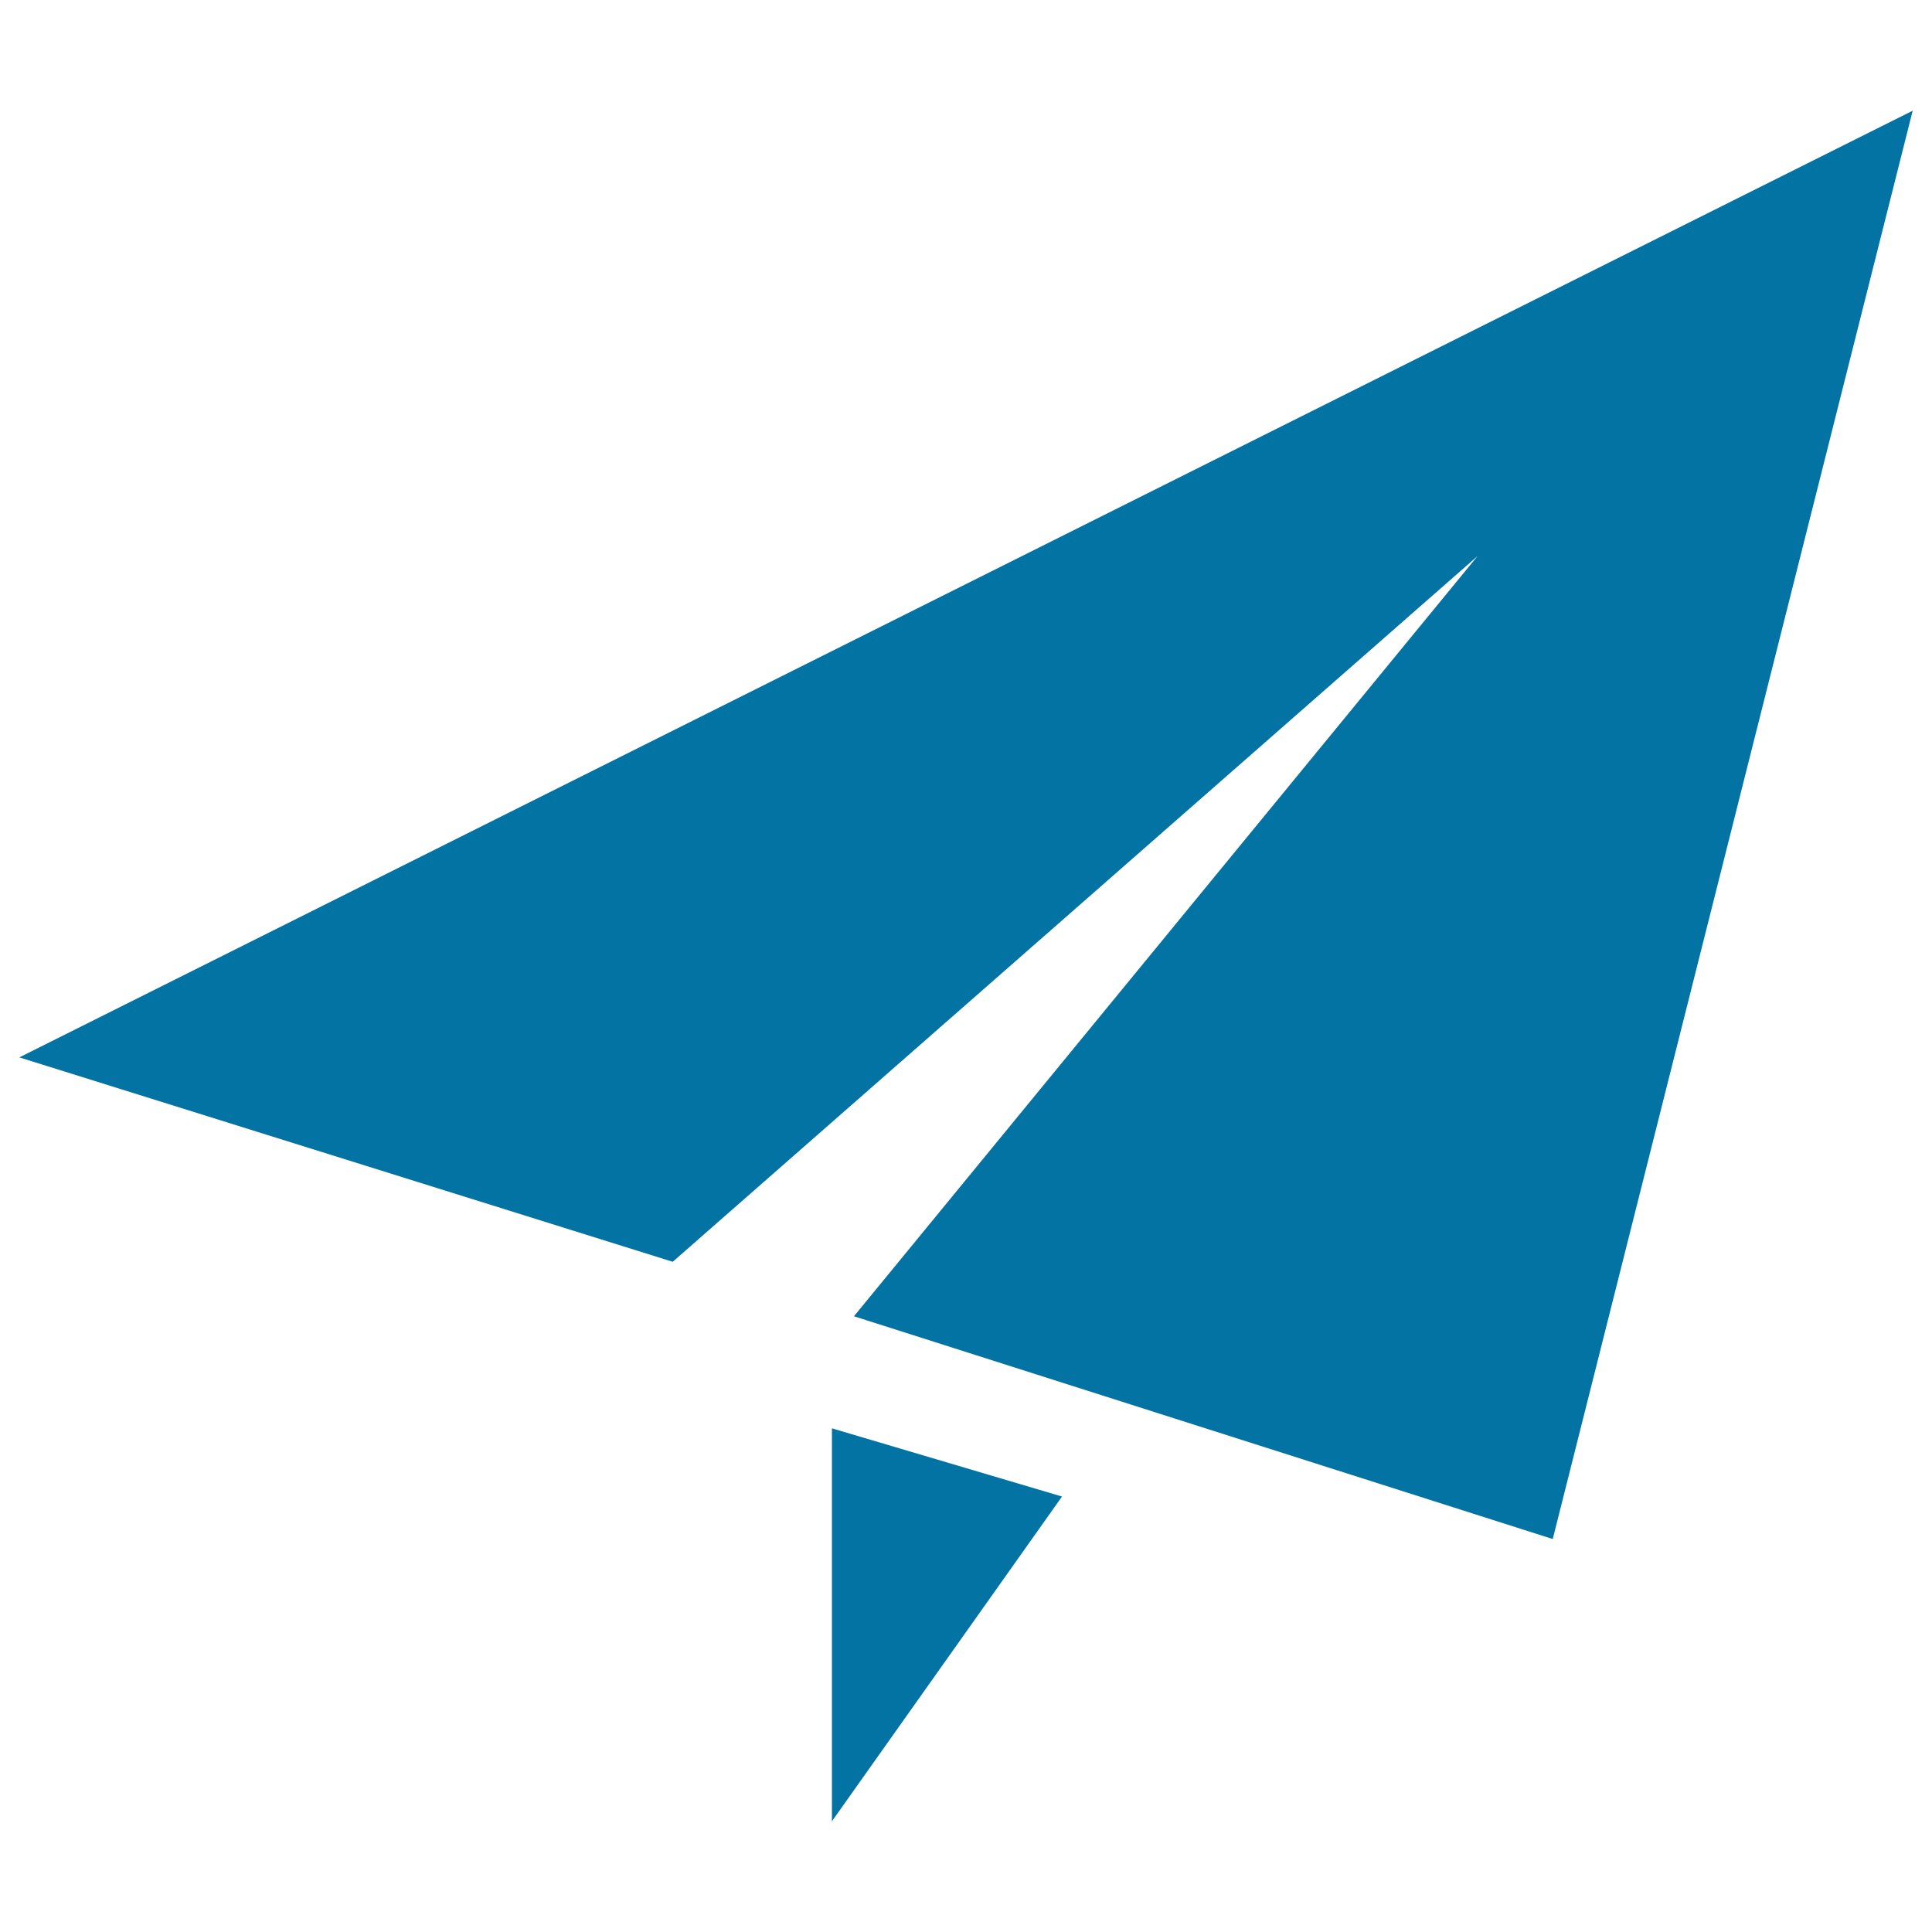
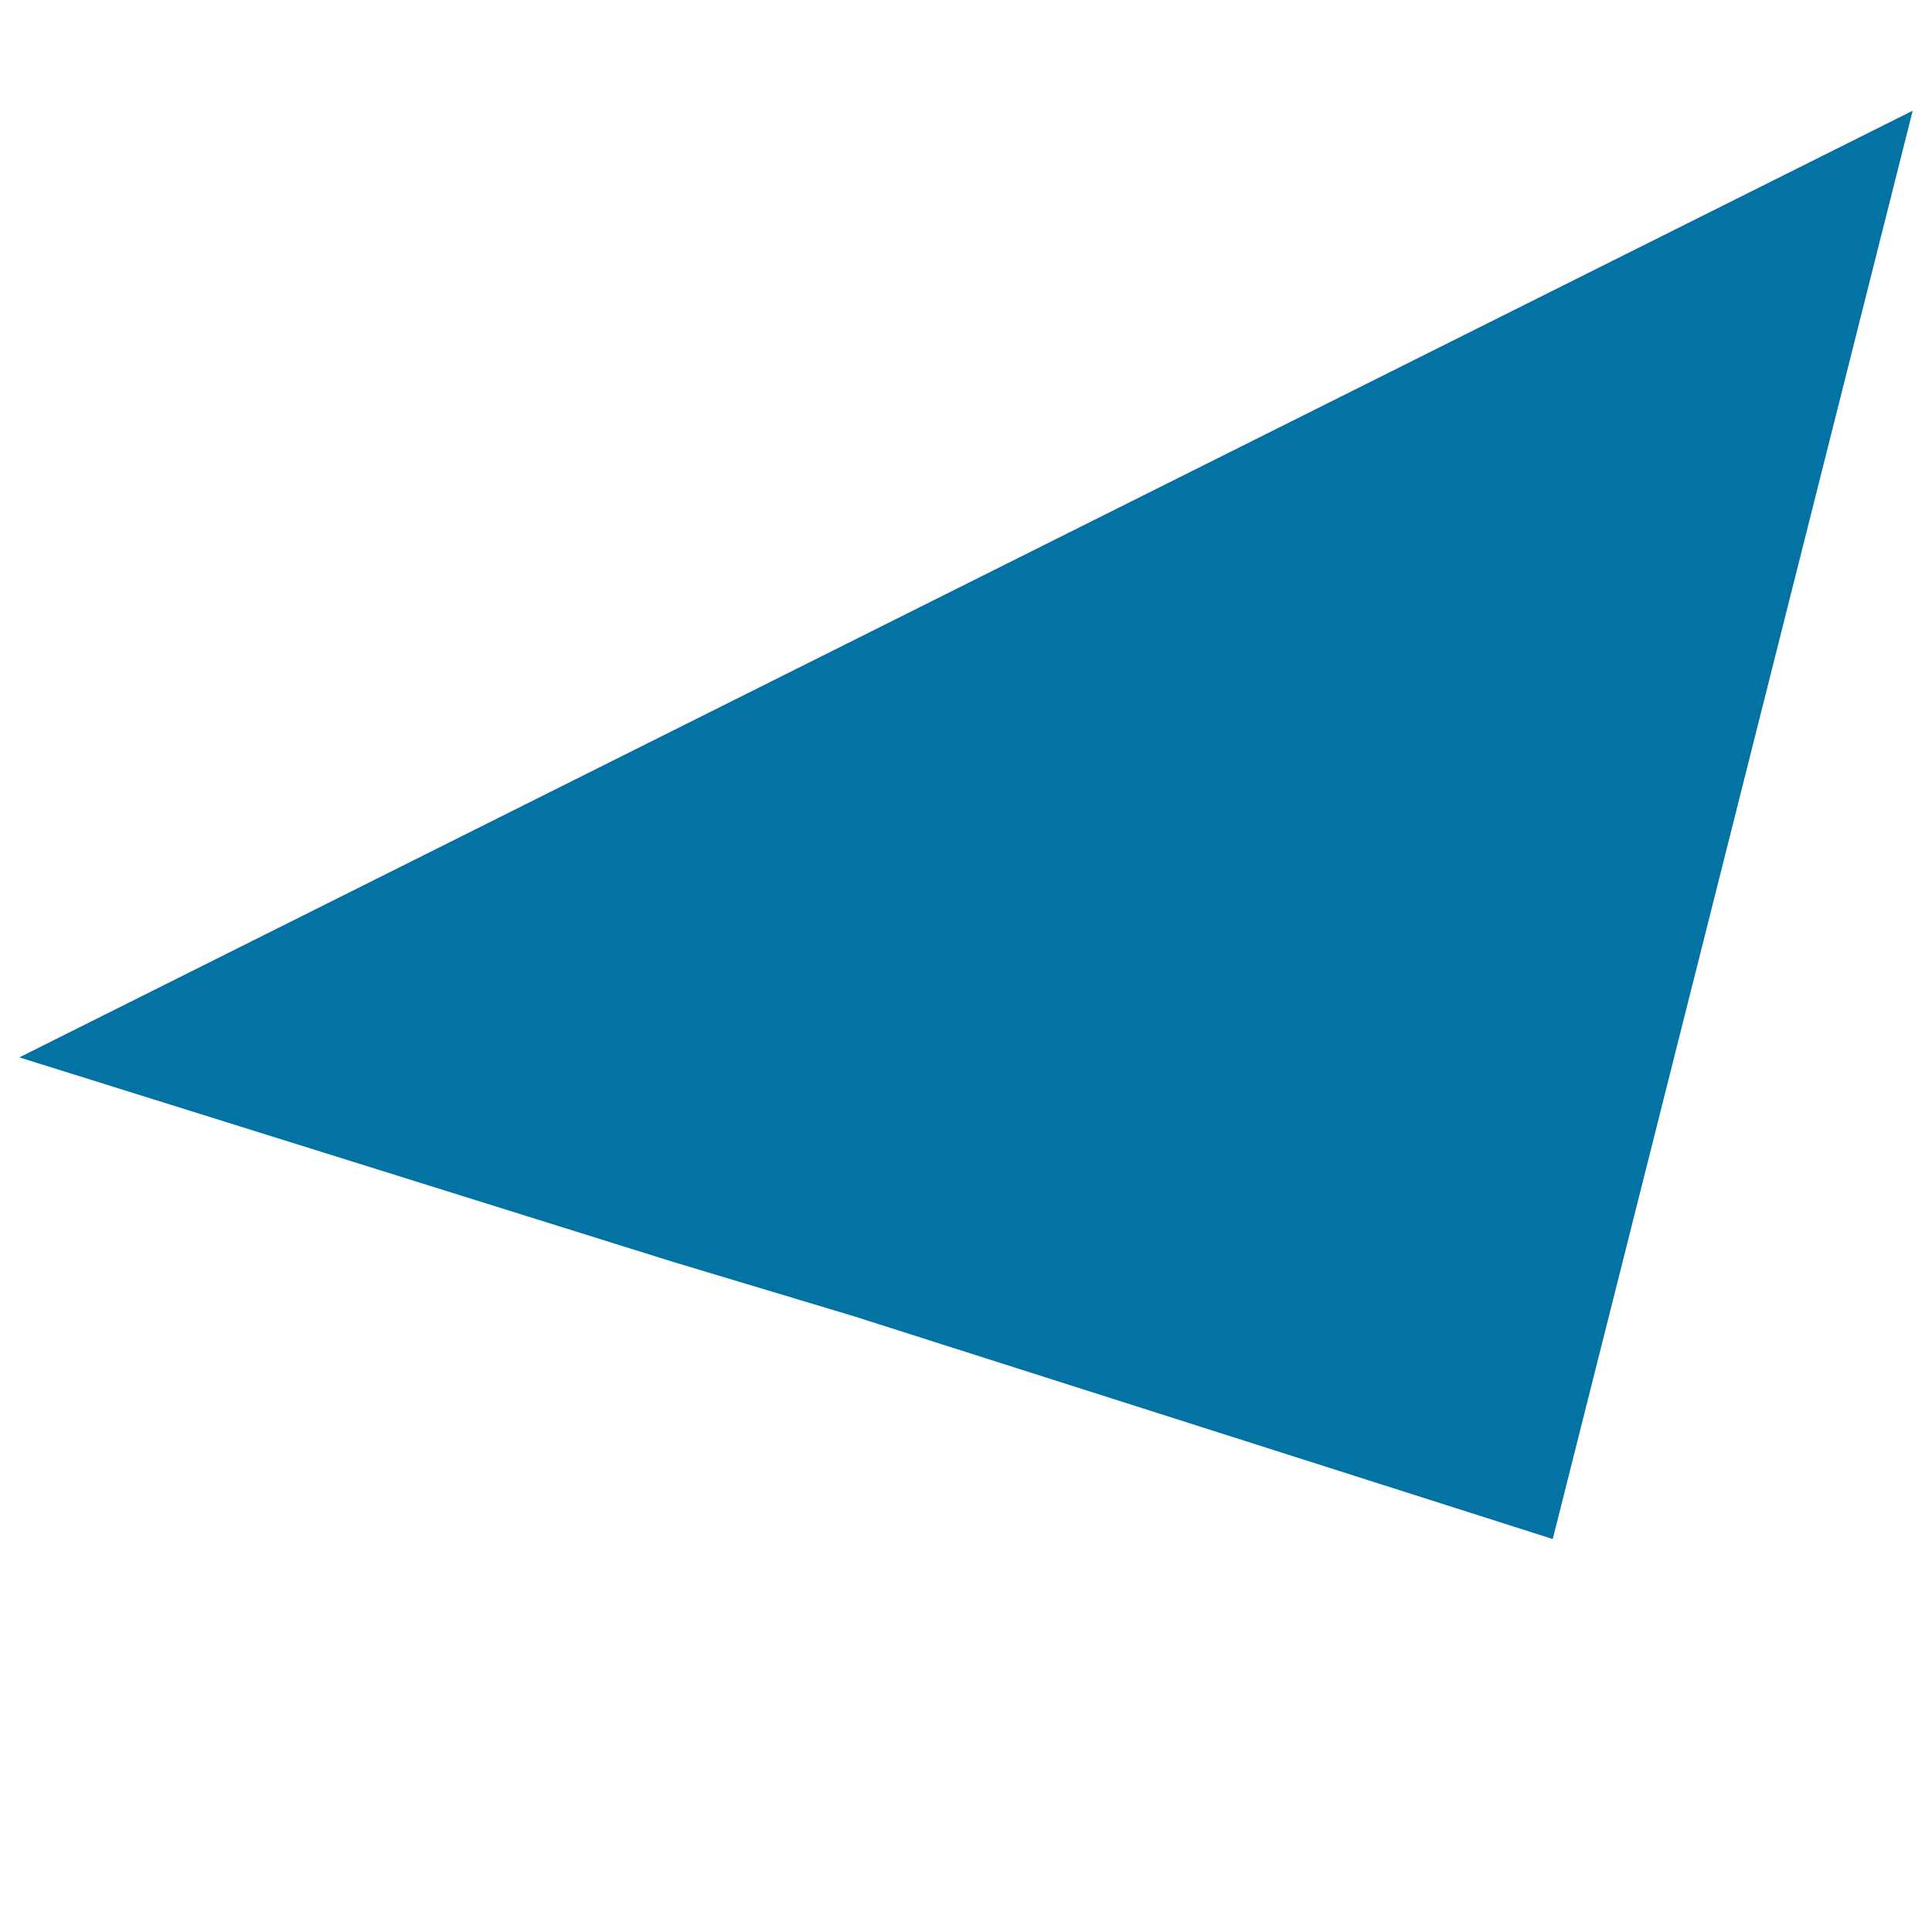
<svg xmlns="http://www.w3.org/2000/svg" viewBox="0 0 1000 1000" style="fill:#0273a2">
  <title>Send Out SVG icon</title>
-   <path d="M10,547.3l338.2,105.8l416.6-365.3L442,681.3l361.7,115.3L990,57.3L10,547.3z" />
-   <path d="M430.6,942.7l119.1-168.1l-119.1-35.3V942.7z" />
+   <path d="M10,547.3l338.2,105.8L442,681.3l361.7,115.3L990,57.3L10,547.3z" />
</svg>